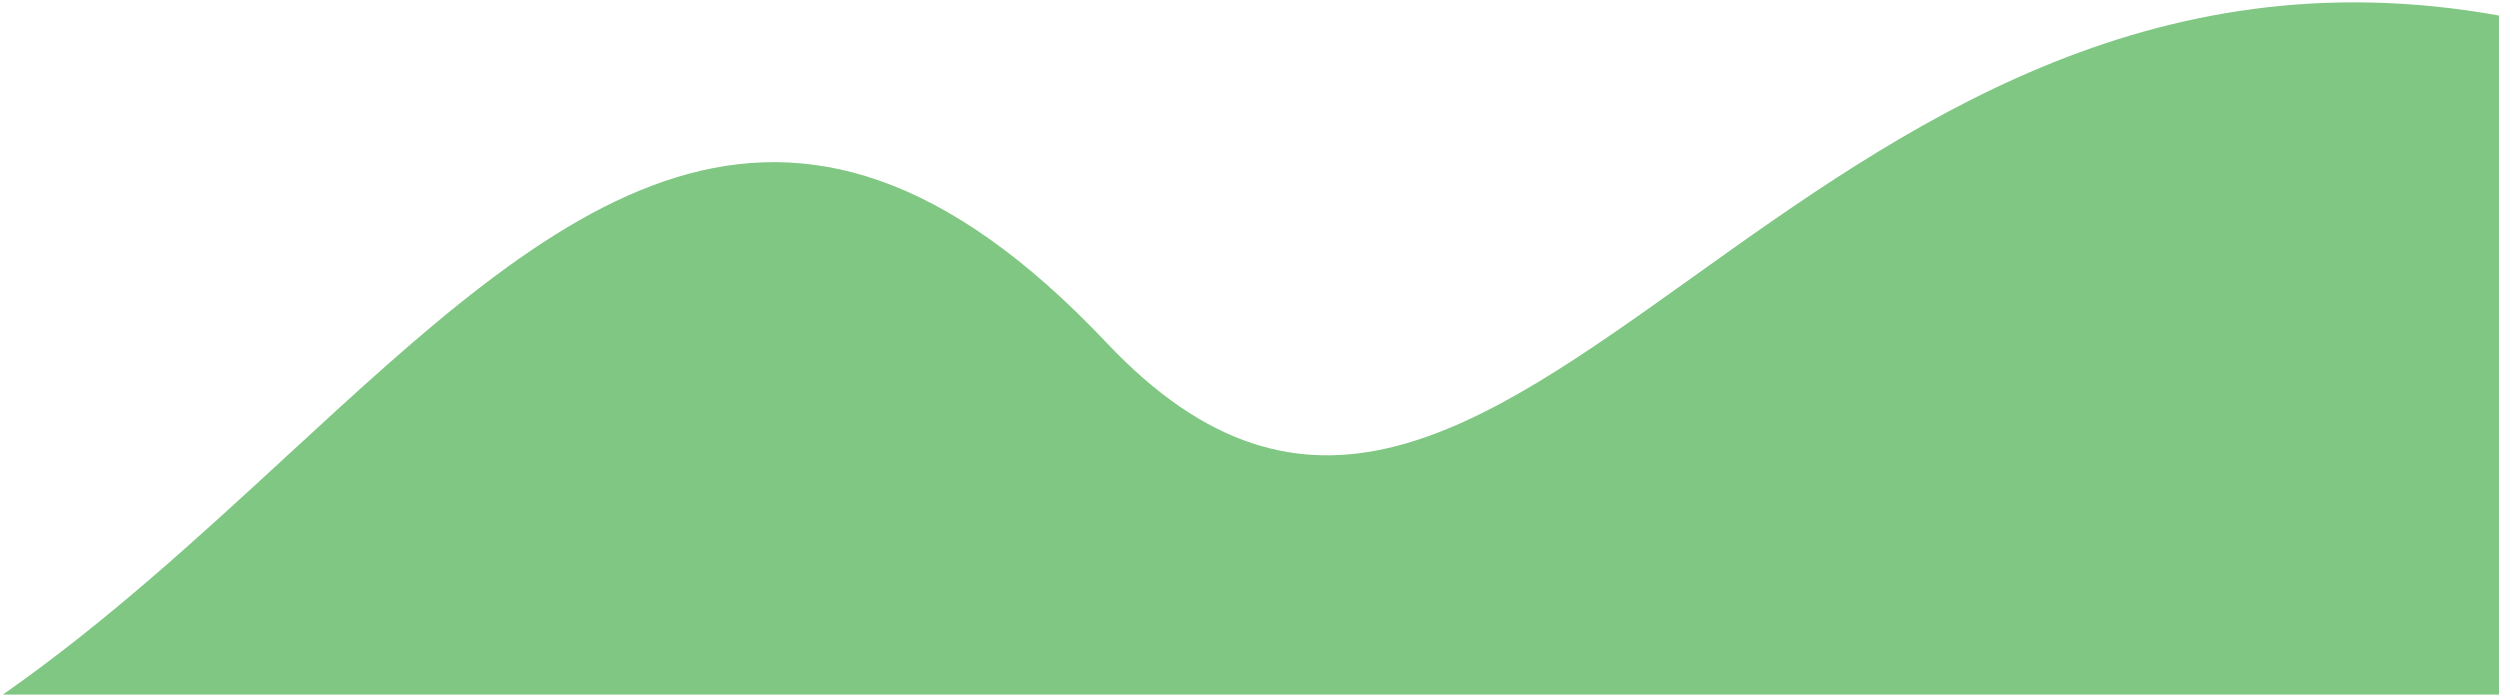
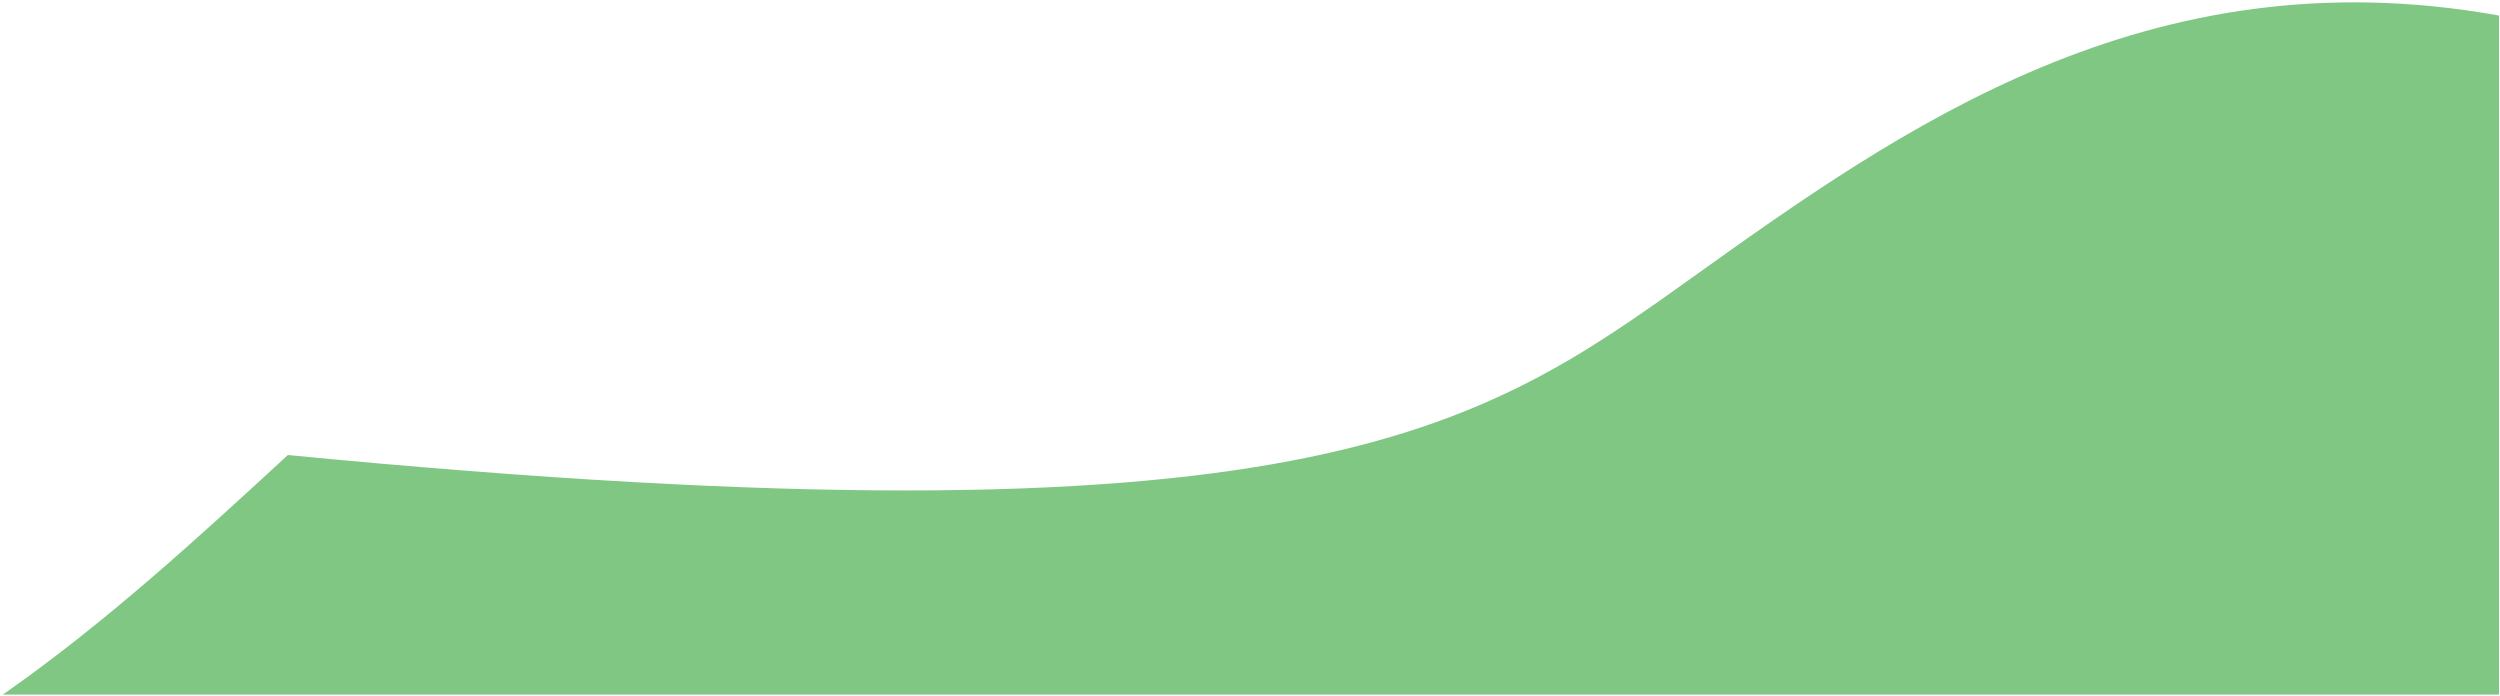
<svg xmlns="http://www.w3.org/2000/svg" width="248" height="69" viewBox="0 0 248 69" fill="none">
-   <path fill-rule="evenodd" clip-rule="evenodd" d="M247.9 1.542V68.906H0.278C10.505 61.77 19.762 53.24 28.554 45.139C55.216 20.572 77.605 -0.057 109.793 34.022C129.529 54.917 146.551 42.757 167.909 27.5C188.463 12.817 213.032 -4.734 247.9 1.542Z" fill="url(#paint0_radial_438_17)" />
+   <path fill-rule="evenodd" clip-rule="evenodd" d="M247.9 1.542V68.906H0.278C10.505 61.77 19.762 53.24 28.554 45.139C129.529 54.917 146.551 42.757 167.909 27.5C188.463 12.817 213.032 -4.734 247.9 1.542Z" fill="url(#paint0_radial_438_17)" />
  <defs>
    <radialGradient id="paint0_radial_438_17" cx="0" cy="0" r="1" gradientUnits="userSpaceOnUse" gradientTransform="translate(419.822 514.073) rotate(-138) scale(161.061 226.08)">
      <stop stop-color="#43A047" />
      <stop offset="0.202" stop-color="#53AA57" />
      <stop offset="1" stop-color="#81C784" />
    </radialGradient>
  </defs>
</svg>